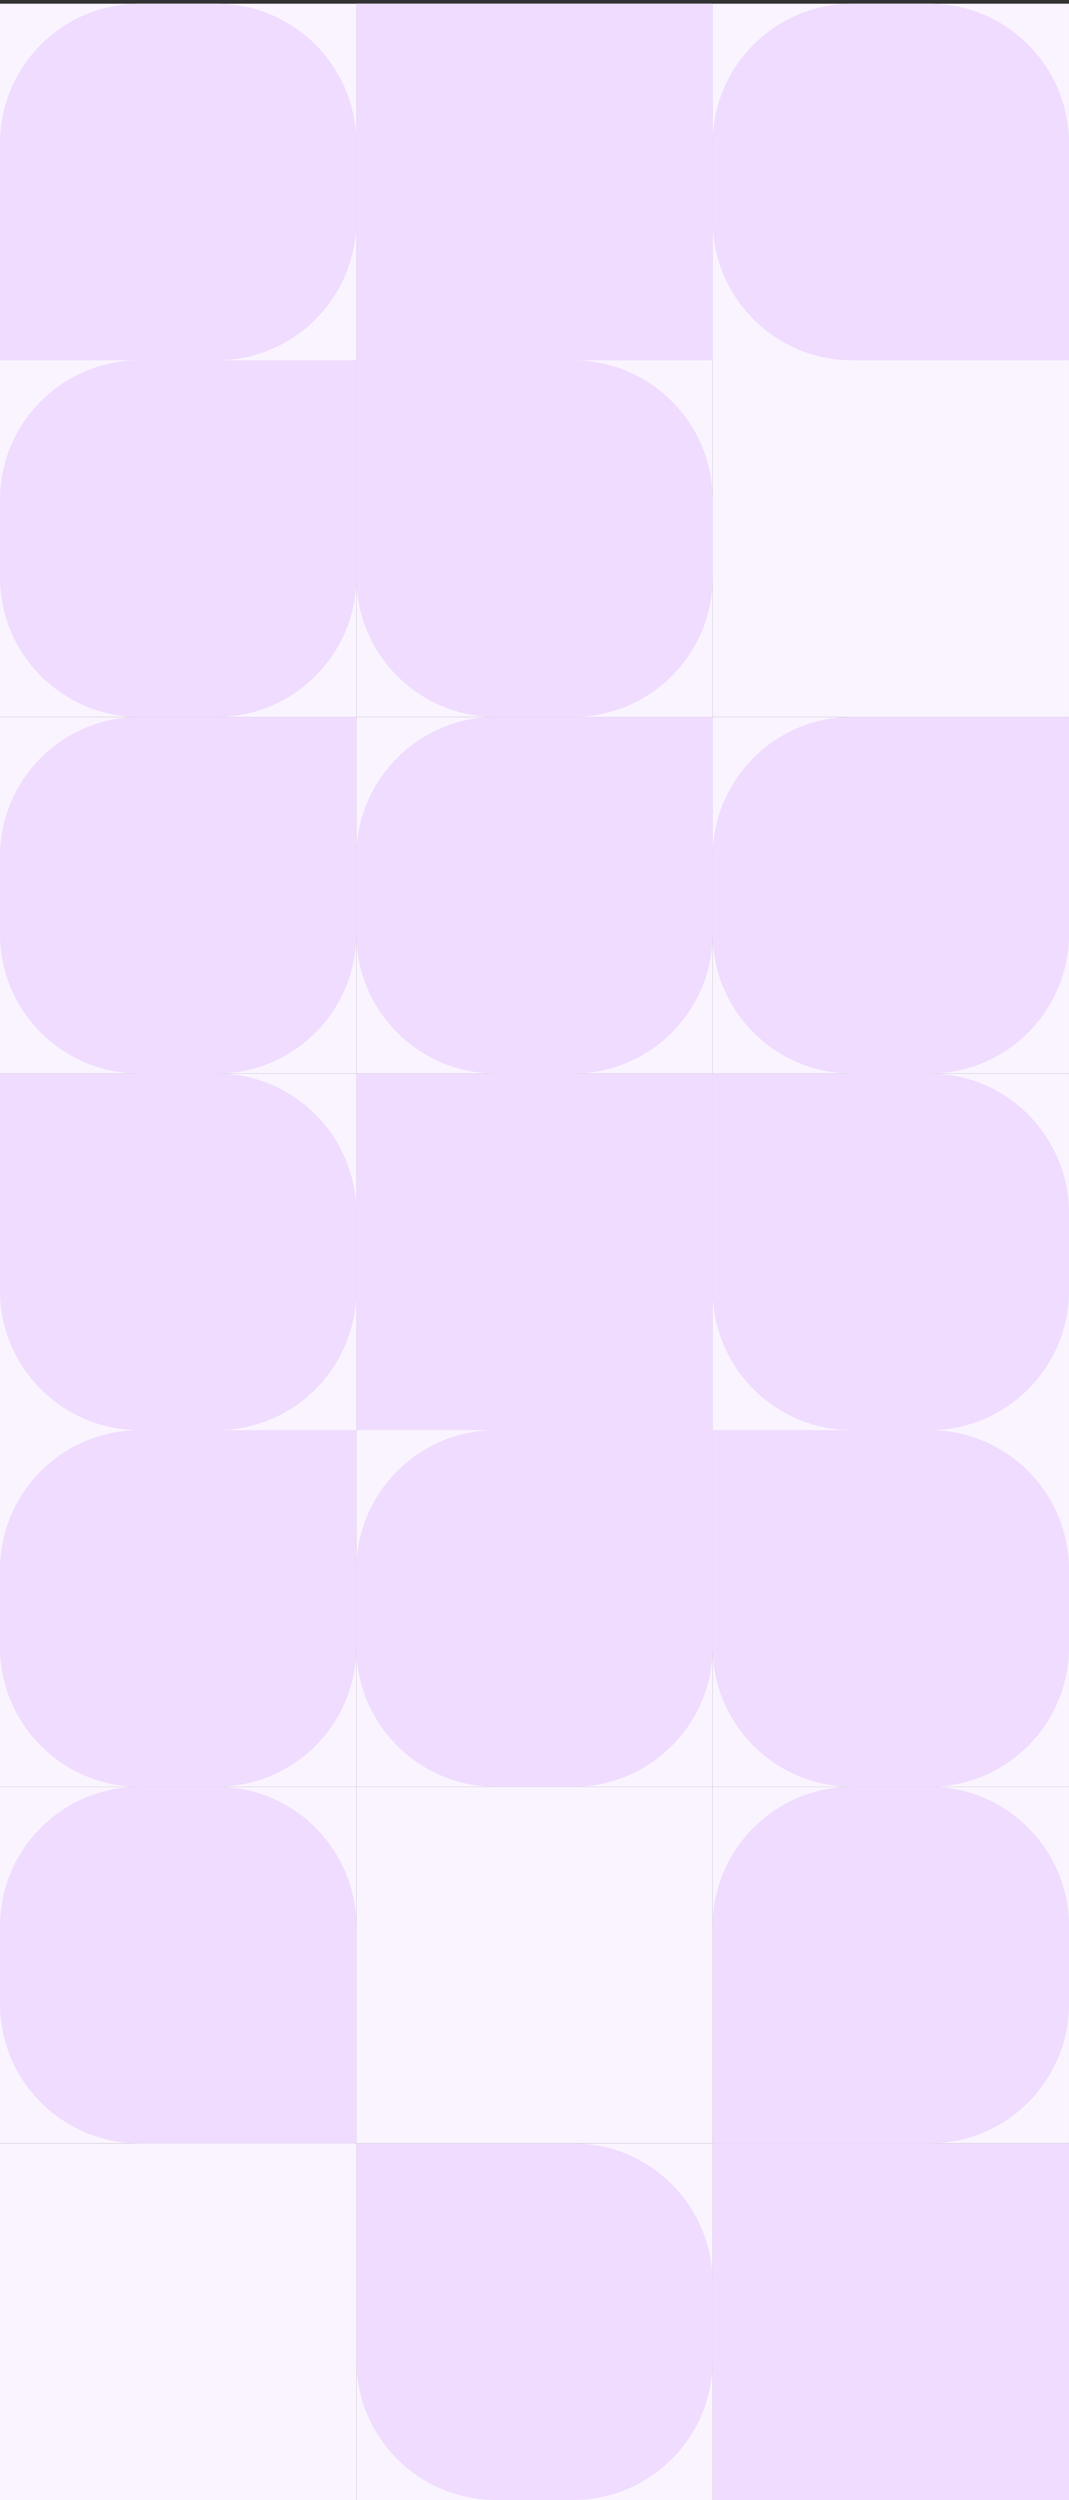
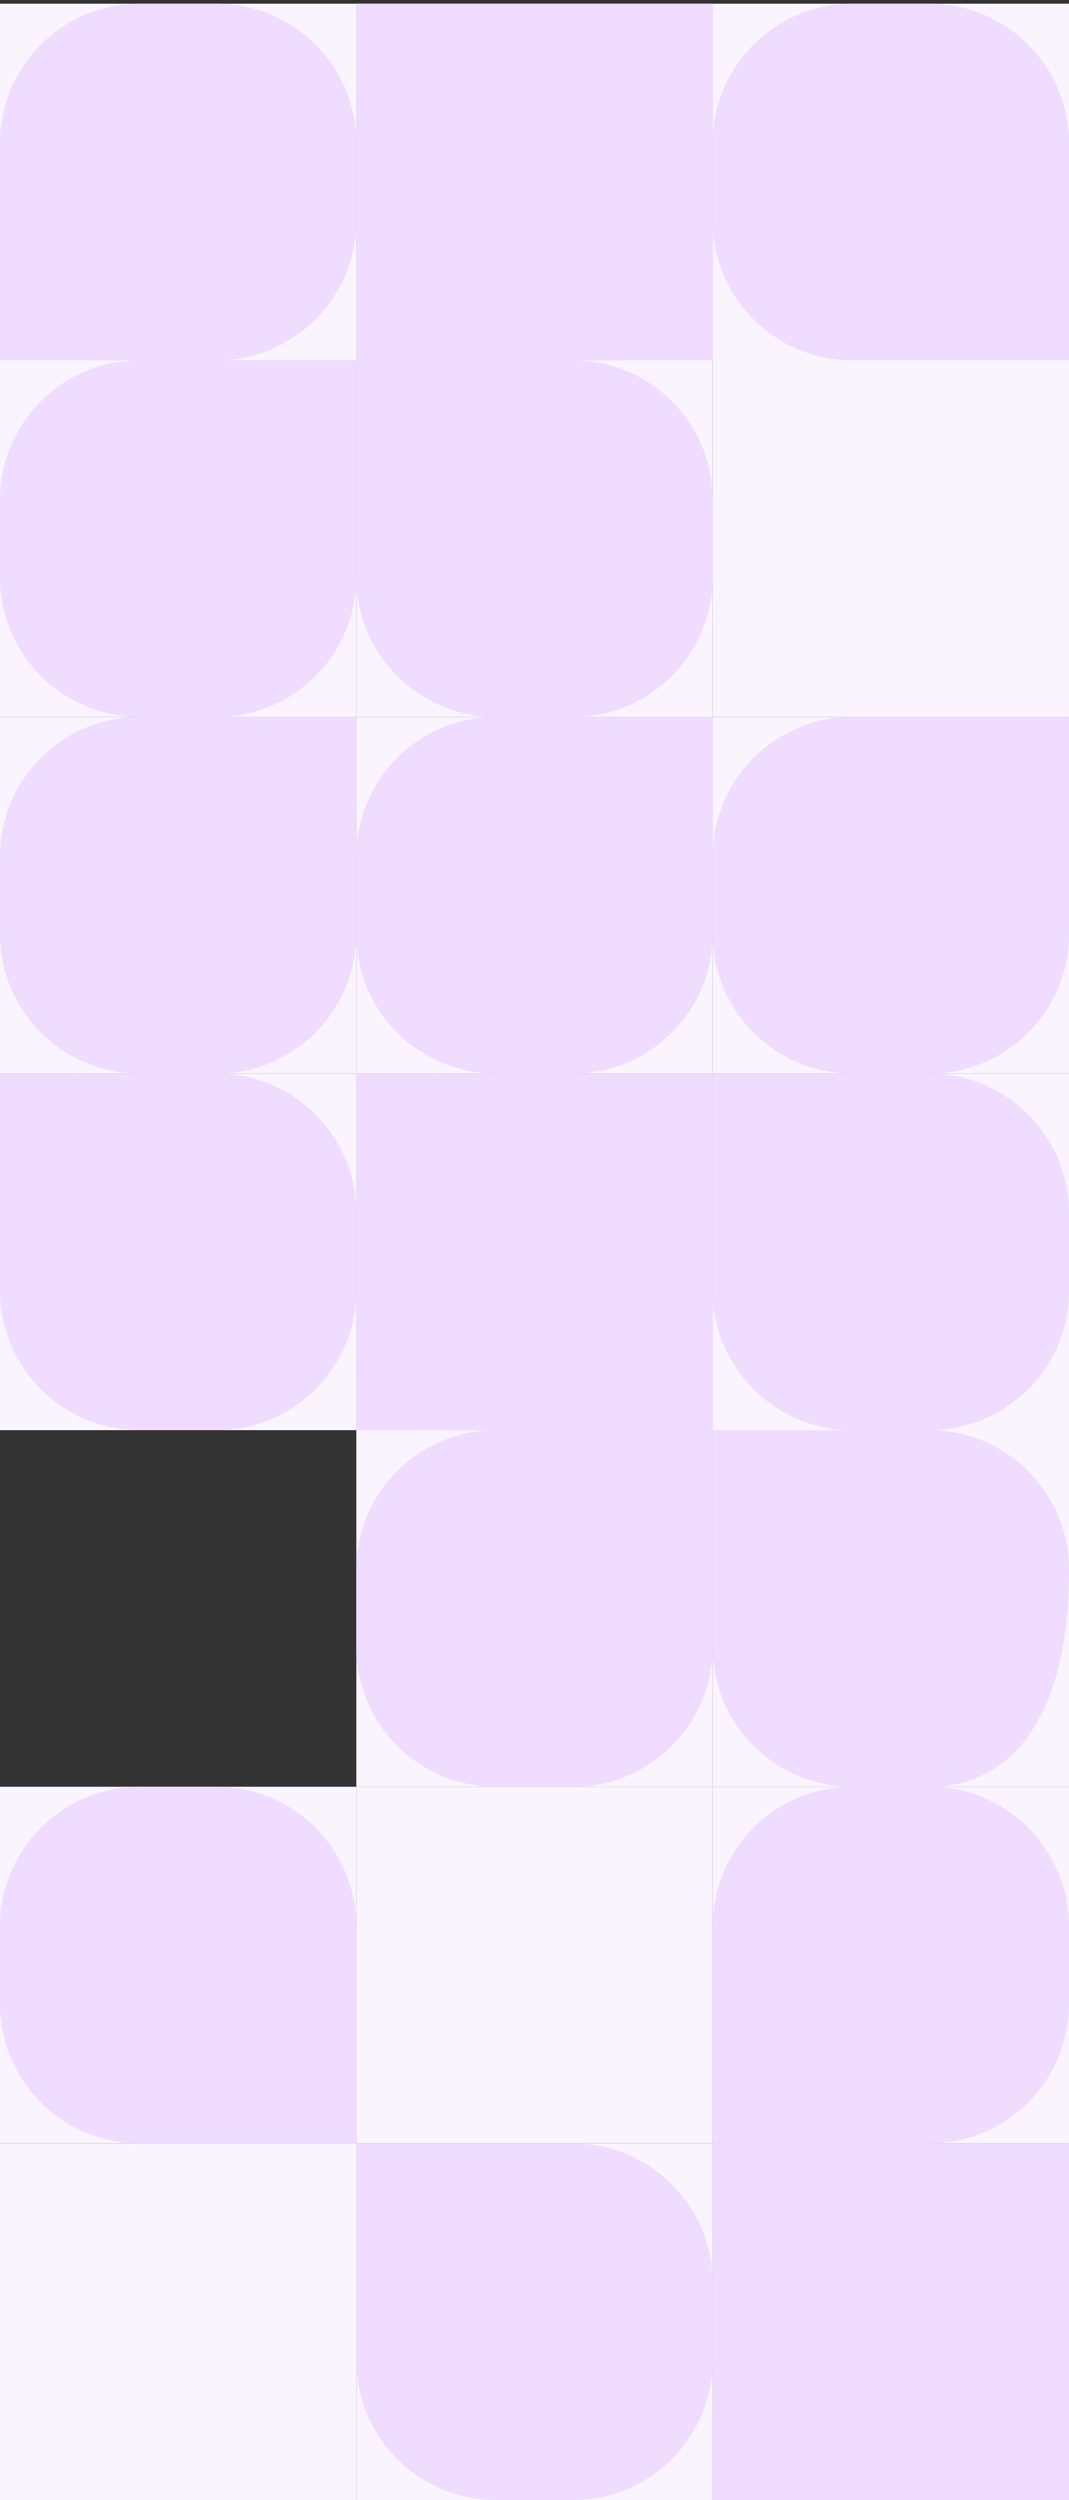
<svg xmlns="http://www.w3.org/2000/svg" width="193" height="451" viewBox="0 0 193 451" fill="none">
  <rect x="0" y="0" width="193" height="451" fill="#333333" stroke="none" />
  <g clip-path="url(#clip0_139_17795)">
    <rect width="64.333" height="64.333" transform="translate(0 0.667)" fill="#FAF4FF" />
    <path d="M0 25.863C0 11.947 11.28 0.667 25.196 0.667H39.137C53.053 0.667 64.333 11.947 64.333 25.863V39.804C64.333 53.72 53.053 65 39.137 65H0V25.863Z" fill="#EFDCFE" />
  </g>
  <g clip-path="url(#clip1_139_17795)">
    <rect width="64.333" height="64.333" transform="translate(64.333 0.667)" fill="#FAF4FF" />
    <rect x="64.333" y="0.667" width="64.333" height="64.333" fill="#EFDCFE" />
  </g>
  <g clip-path="url(#clip2_139_17795)">
    <rect width="64.333" height="64.333" transform="translate(128.666 0.667)" fill="#FAF4FF" />
    <path d="M128.666 25.863C128.666 11.947 139.947 0.667 153.862 0.667H167.803C181.719 0.667 192.999 11.947 192.999 25.863V65H153.862C139.947 65 128.666 53.72 128.666 39.804V25.863Z" fill="#EFDCFE" />
  </g>
  <g clip-path="url(#clip3_139_17795)">
    <rect width="64.333" height="64.333" transform="translate(0 65)" fill="#FAF4FF" />
    <path d="M0 90.196C0 76.281 11.28 65 25.196 65H64.333V104.138C64.333 118.053 53.053 129.333 39.137 129.333H25.196C11.28 129.333 0 118.053 0 104.138V90.196Z" fill="#EFDCFE" />
  </g>
  <g clip-path="url(#clip4_139_17795)">
    <rect width="64.333" height="64.333" transform="translate(64.333 65)" fill="#FAF4FF" />
    <path d="M64.333 65H103.47C117.386 65 128.666 76.281 128.666 90.196V104.138C128.666 118.053 117.386 129.333 103.47 129.333H89.529C75.614 129.333 64.333 118.053 64.333 104.138V65Z" fill="#EFDCFE" />
  </g>
  <g clip-path="url(#clip5_139_17795)">
    <rect width="64.333" height="64.333" transform="translate(128.666 65)" fill="#FAF4FF" />
  </g>
  <g clip-path="url(#clip6_139_17795)">
    <rect width="64.333" height="64.333" transform="translate(0 129.334)" fill="#FAF4FF" />
    <path d="M0 154.53C0 140.615 11.28 129.334 25.196 129.334H64.333V168.471C64.333 182.387 53.053 193.667 39.137 193.667H25.196C11.28 193.667 0 182.387 0 168.471V154.53Z" fill="#EFDCFE" />
  </g>
  <g clip-path="url(#clip7_139_17795)">
    <rect width="64.333" height="64.333" transform="translate(64.333 129.334)" fill="#FAF4FF" />
    <path d="M64.333 154.53C64.333 140.615 75.614 129.334 89.529 129.334H128.666V168.471C128.666 182.387 117.386 193.667 103.47 193.667H89.529C75.614 193.667 64.333 182.387 64.333 168.471V154.53Z" fill="#EFDCFE" />
  </g>
  <g clip-path="url(#clip8_139_17795)">
    <rect width="64.333" height="64.333" transform="translate(128.666 129.334)" fill="#FAF4FF" />
    <path d="M128.666 154.53C128.666 140.615 139.947 129.334 153.862 129.334H192.999V168.471C192.999 182.387 181.719 193.667 167.803 193.667H153.862C139.947 193.667 128.666 182.387 128.666 168.471V154.53Z" fill="#EFDCFE" />
  </g>
  <g clip-path="url(#clip9_139_17795)">
    <rect width="64.333" height="64.333" transform="translate(0 193.667)" fill="#FAF4FF" />
    <path d="M0 193.667H39.137C53.053 193.667 64.333 204.948 64.333 218.863V232.804C64.333 246.72 53.053 258 39.137 258H25.196C11.28 258 0 246.72 0 232.804V193.667Z" fill="#EFDCFE" />
  </g>
  <g clip-path="url(#clip10_139_17795)">
    <rect width="64.333" height="64.333" transform="translate(64.333 193.667)" fill="#FAF4FF" />
    <rect x="64.333" y="193.667" width="64.333" height="64.333" fill="#EFDCFE" />
  </g>
  <g clip-path="url(#clip11_139_17795)">
    <rect width="64.333" height="64.333" transform="translate(128.666 193.667)" fill="#FAF4FF" />
    <path d="M128.666 193.667H167.803C181.719 193.667 192.999 204.948 192.999 218.863V232.804C192.999 246.72 181.719 258 167.803 258H153.862C139.947 258 128.666 246.72 128.666 232.804V193.667Z" fill="#EFDCFE" />
  </g>
  <g clip-path="url(#clip12_139_17795)">
    <rect width="64.333" height="64.333" transform="translate(0 258)" fill="#FAF4FF" />
    <path d="M0 283.196C0 269.281 11.28 258 25.196 258H64.333V297.138C64.333 311.053 53.053 322.333 39.137 322.333H25.196C11.28 322.333 0 311.053 0 297.138V283.196Z" fill="#EFDCFE" />
  </g>
  <g clip-path="url(#clip13_139_17795)">
    <rect width="64.333" height="64.333" transform="translate(64.333 258)" fill="#FAF4FF" />
    <path d="M64.333 283.196C64.333 269.281 75.614 258 89.529 258H128.666V297.138C128.666 311.053 117.386 322.333 103.47 322.333H89.529C75.614 322.333 64.333 311.053 64.333 297.138V283.196Z" fill="#EFDCFE" />
  </g>
  <g clip-path="url(#clip14_139_17795)">
    <rect width="64.333" height="64.333" transform="translate(128.666 258)" fill="#FAF4FF" />
-     <path d="M128.666 258H167.803C181.719 258 192.999 269.281 192.999 283.196V297.138C192.999 311.053 181.719 322.333 167.803 322.333H153.862C139.947 322.333 128.666 311.053 128.666 297.138V258Z" fill="#EFDCFE" />
+     <path d="M128.666 258H167.803C181.719 258 192.999 269.281 192.999 283.196C192.999 311.053 181.719 322.333 167.803 322.333H153.862C139.947 322.333 128.666 311.053 128.666 297.138V258Z" fill="#EFDCFE" />
  </g>
  <g clip-path="url(#clip15_139_17795)">
    <rect width="64.333" height="64.333" transform="translate(0 322.333)" fill="#FAF4FF" />
    <path d="M0 347.529C0 333.614 11.28 322.333 25.196 322.333H39.137C53.053 322.333 64.333 333.614 64.333 347.529V386.666H25.196C11.28 386.666 0 375.386 0 361.471V347.529Z" fill="#EFDCFE" />
  </g>
  <g clip-path="url(#clip16_139_17795)">
    <rect width="64.333" height="64.333" transform="translate(64.333 322.333)" fill="#FAF4FF" />
  </g>
  <g clip-path="url(#clip17_139_17795)">
    <rect width="64.333" height="64.333" transform="translate(128.666 322.333)" fill="#FAF4FF" />
    <path d="M128.666 347.529C128.666 333.614 139.947 322.333 153.862 322.333H167.803C181.719 322.333 192.999 333.614 192.999 347.529V361.471C192.999 375.386 181.719 386.666 167.803 386.666H128.666V347.529Z" fill="#EFDCFE" />
  </g>
  <g clip-path="url(#clip18_139_17795)">
    <rect width="64.333" height="64.333" transform="translate(0 386.667)" fill="#FAF4FF" />
  </g>
  <g clip-path="url(#clip19_139_17795)">
    <rect width="64.333" height="64.333" transform="translate(64.333 386.667)" fill="#FAF4FF" />
    <path d="M64.333 386.667H103.47C117.386 386.667 128.666 397.948 128.666 411.863V425.804C128.666 439.72 117.386 451 103.47 451H89.529C75.614 451 64.333 439.72 64.333 425.804V386.667Z" fill="#EFDCFE" />
  </g>
  <g clip-path="url(#clip20_139_17795)">
    <rect width="64.333" height="64.333" transform="translate(128.666 386.667)" fill="#FAF4FF" />
    <rect x="128.666" y="386.667" width="64.333" height="64.333" fill="#EFDCFE" />
  </g>
  <defs>
    <clipPath id="clip0_139_17795">
      <rect width="64.333" height="64.333" fill="white" transform="translate(0 0.667)" />
    </clipPath>
    <clipPath id="clip1_139_17795">
      <rect width="64.333" height="64.333" fill="white" transform="translate(64.333 0.667)" />
    </clipPath>
    <clipPath id="clip2_139_17795">
      <rect width="64.333" height="64.333" fill="white" transform="translate(128.666 0.667)" />
    </clipPath>
    <clipPath id="clip3_139_17795">
      <rect width="64.333" height="64.333" fill="white" transform="translate(0 65)" />
    </clipPath>
    <clipPath id="clip4_139_17795">
      <rect width="64.333" height="64.333" fill="white" transform="translate(64.333 65)" />
    </clipPath>
    <clipPath id="clip5_139_17795">
      <rect width="64.333" height="64.333" fill="white" transform="translate(128.666 65)" />
    </clipPath>
    <clipPath id="clip6_139_17795">
      <rect width="64.333" height="64.333" fill="white" transform="translate(0 129.334)" />
    </clipPath>
    <clipPath id="clip7_139_17795">
      <rect width="64.333" height="64.333" fill="white" transform="translate(64.333 129.334)" />
    </clipPath>
    <clipPath id="clip8_139_17795">
      <rect width="64.333" height="64.333" fill="white" transform="translate(128.666 129.334)" />
    </clipPath>
    <clipPath id="clip9_139_17795">
      <rect width="64.333" height="64.333" fill="white" transform="translate(0 193.667)" />
    </clipPath>
    <clipPath id="clip10_139_17795">
      <rect width="64.333" height="64.333" fill="white" transform="translate(64.333 193.667)" />
    </clipPath>
    <clipPath id="clip11_139_17795">
      <rect width="64.333" height="64.333" fill="white" transform="translate(128.666 193.667)" />
    </clipPath>
    <clipPath id="clip12_139_17795">
-       <rect width="64.333" height="64.333" fill="white" transform="translate(0 258)" />
-     </clipPath>
+       </clipPath>
    <clipPath id="clip13_139_17795">
      <rect width="64.333" height="64.333" fill="white" transform="translate(64.333 258)" />
    </clipPath>
    <clipPath id="clip14_139_17795">
      <rect width="64.333" height="64.333" fill="white" transform="translate(128.666 258)" />
    </clipPath>
    <clipPath id="clip15_139_17795">
      <rect width="64.333" height="64.333" fill="white" transform="translate(0 322.333)" />
    </clipPath>
    <clipPath id="clip16_139_17795">
      <rect width="64.333" height="64.333" fill="white" transform="translate(64.333 322.333)" />
    </clipPath>
    <clipPath id="clip17_139_17795">
      <rect width="64.333" height="64.333" fill="white" transform="translate(128.666 322.333)" />
    </clipPath>
    <clipPath id="clip18_139_17795">
      <rect width="64.333" height="64.333" fill="white" transform="translate(0 386.667)" />
    </clipPath>
    <clipPath id="clip19_139_17795">
      <rect width="64.333" height="64.333" fill="white" transform="translate(64.333 386.667)" />
    </clipPath>
    <clipPath id="clip20_139_17795">
      <rect width="64.333" height="64.333" fill="white" transform="translate(128.666 386.667)" />
    </clipPath>
  </defs>
</svg>